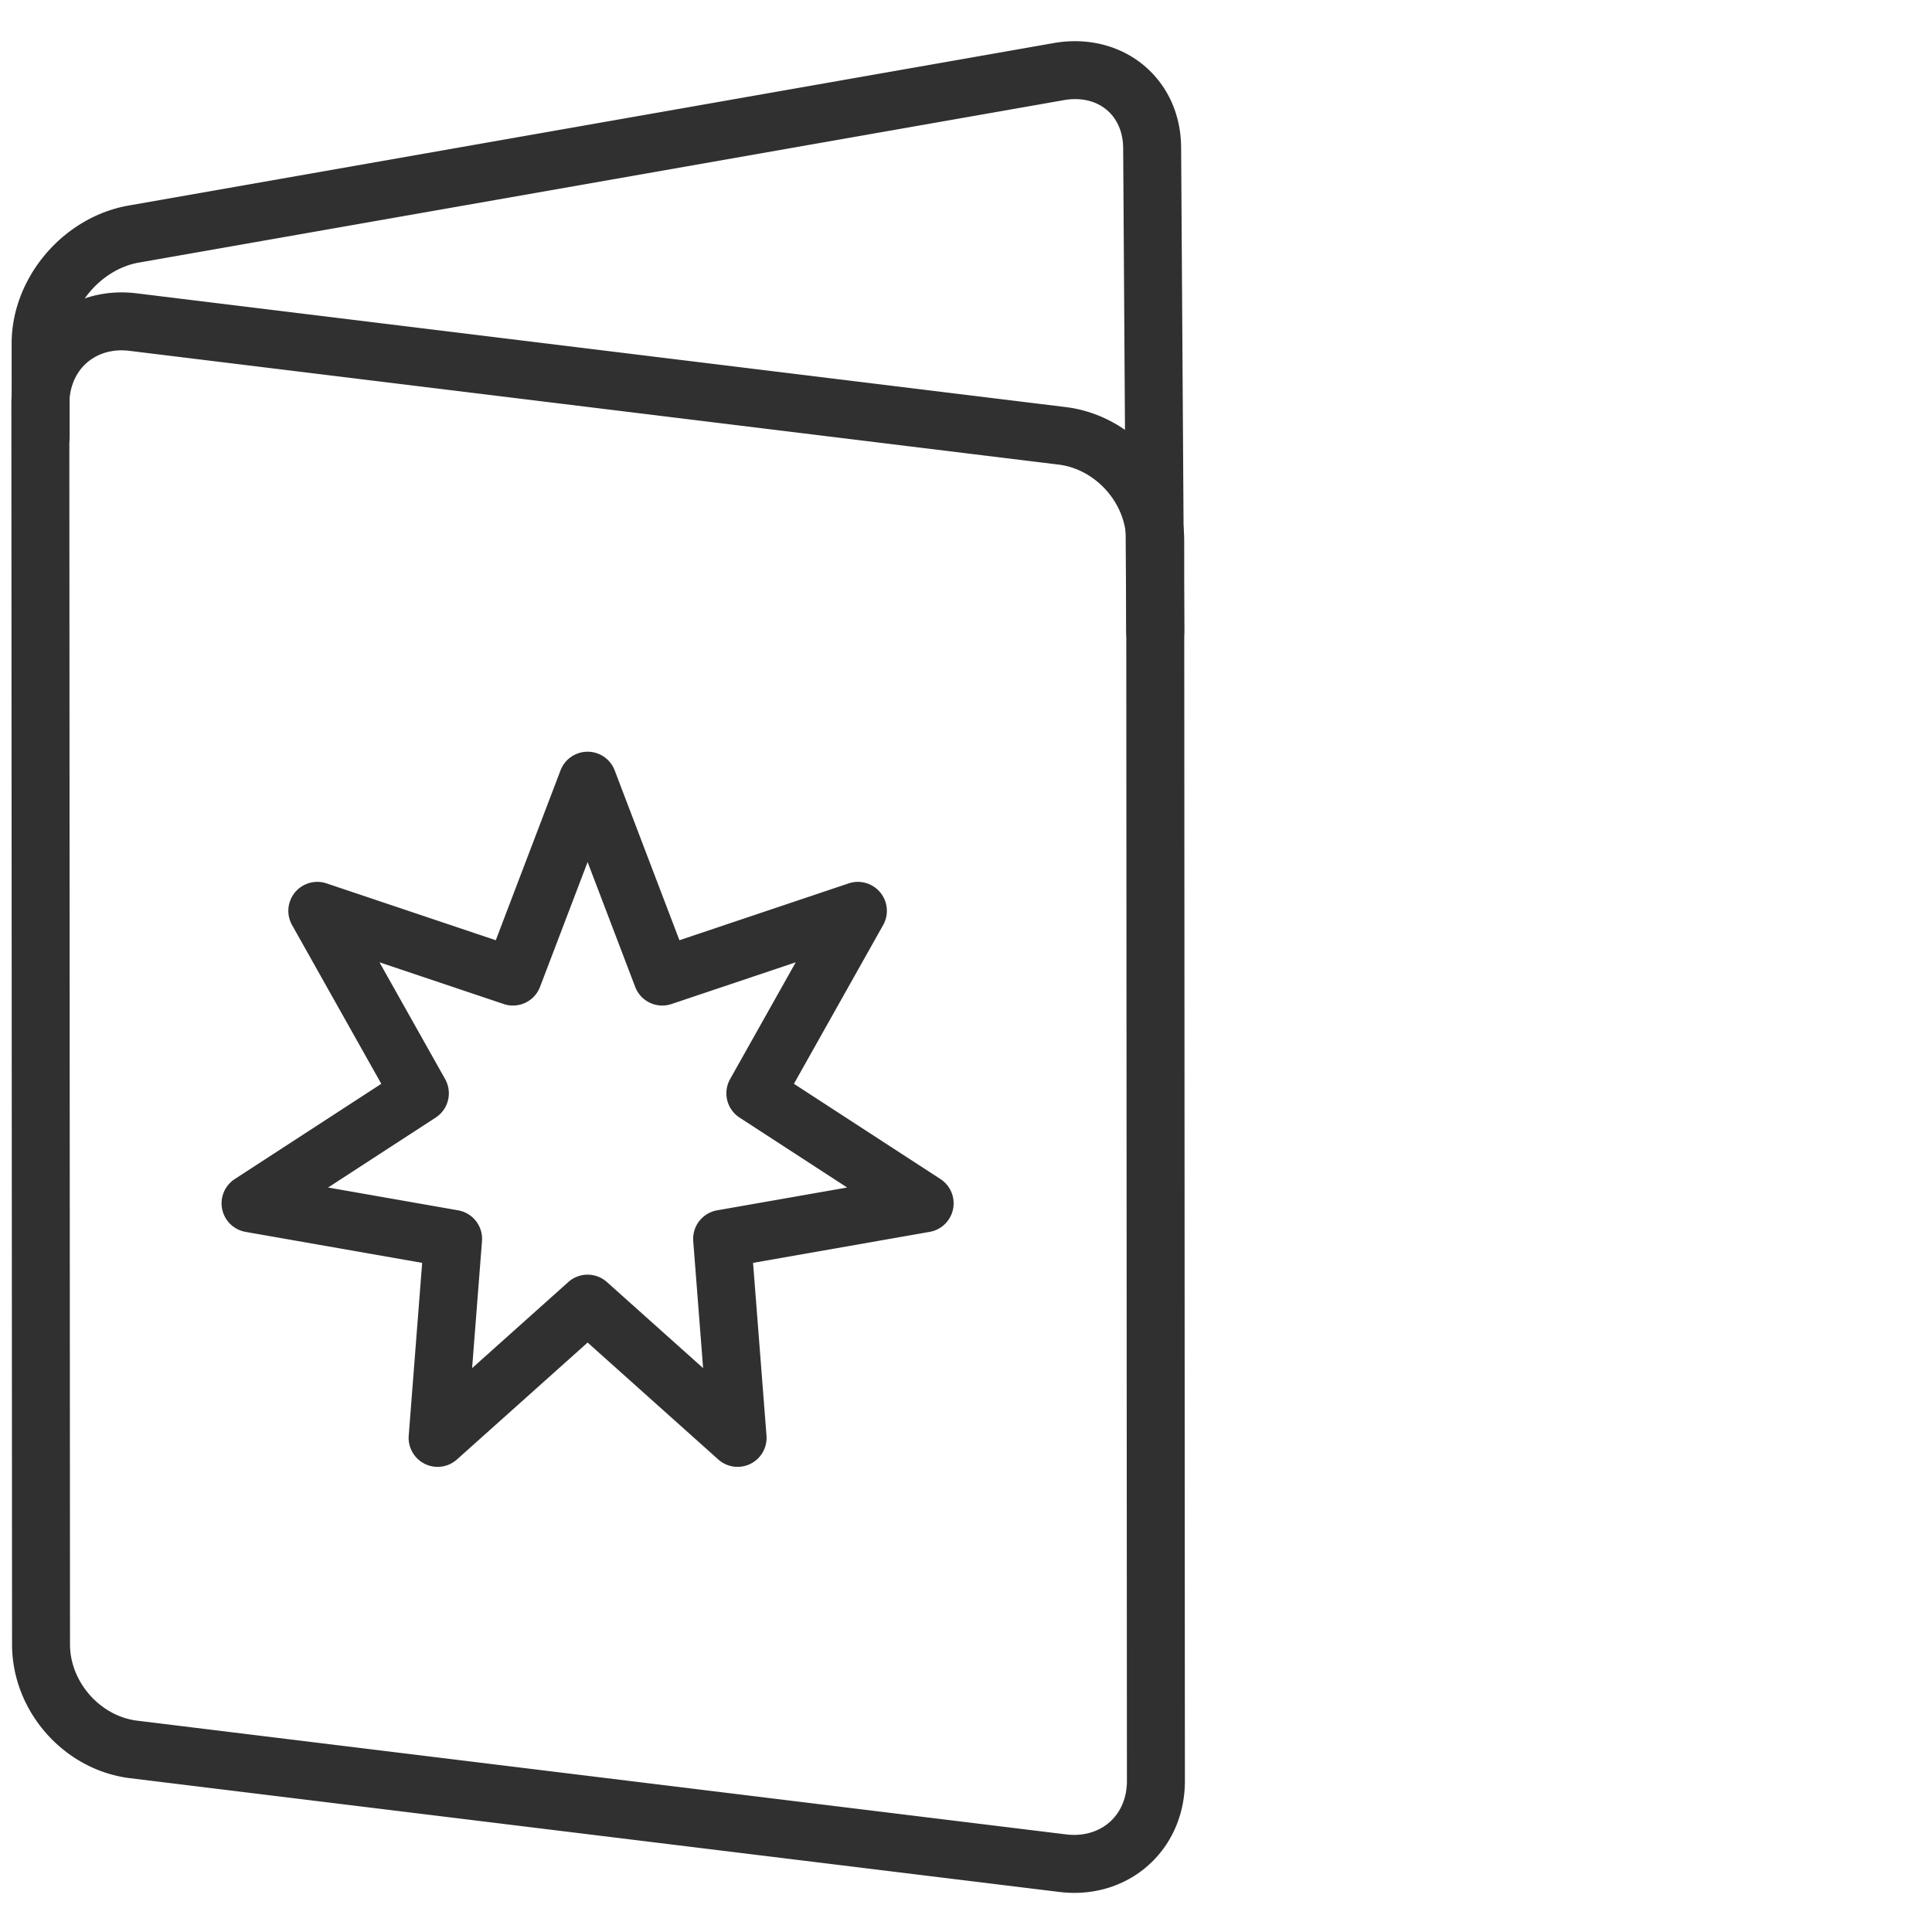
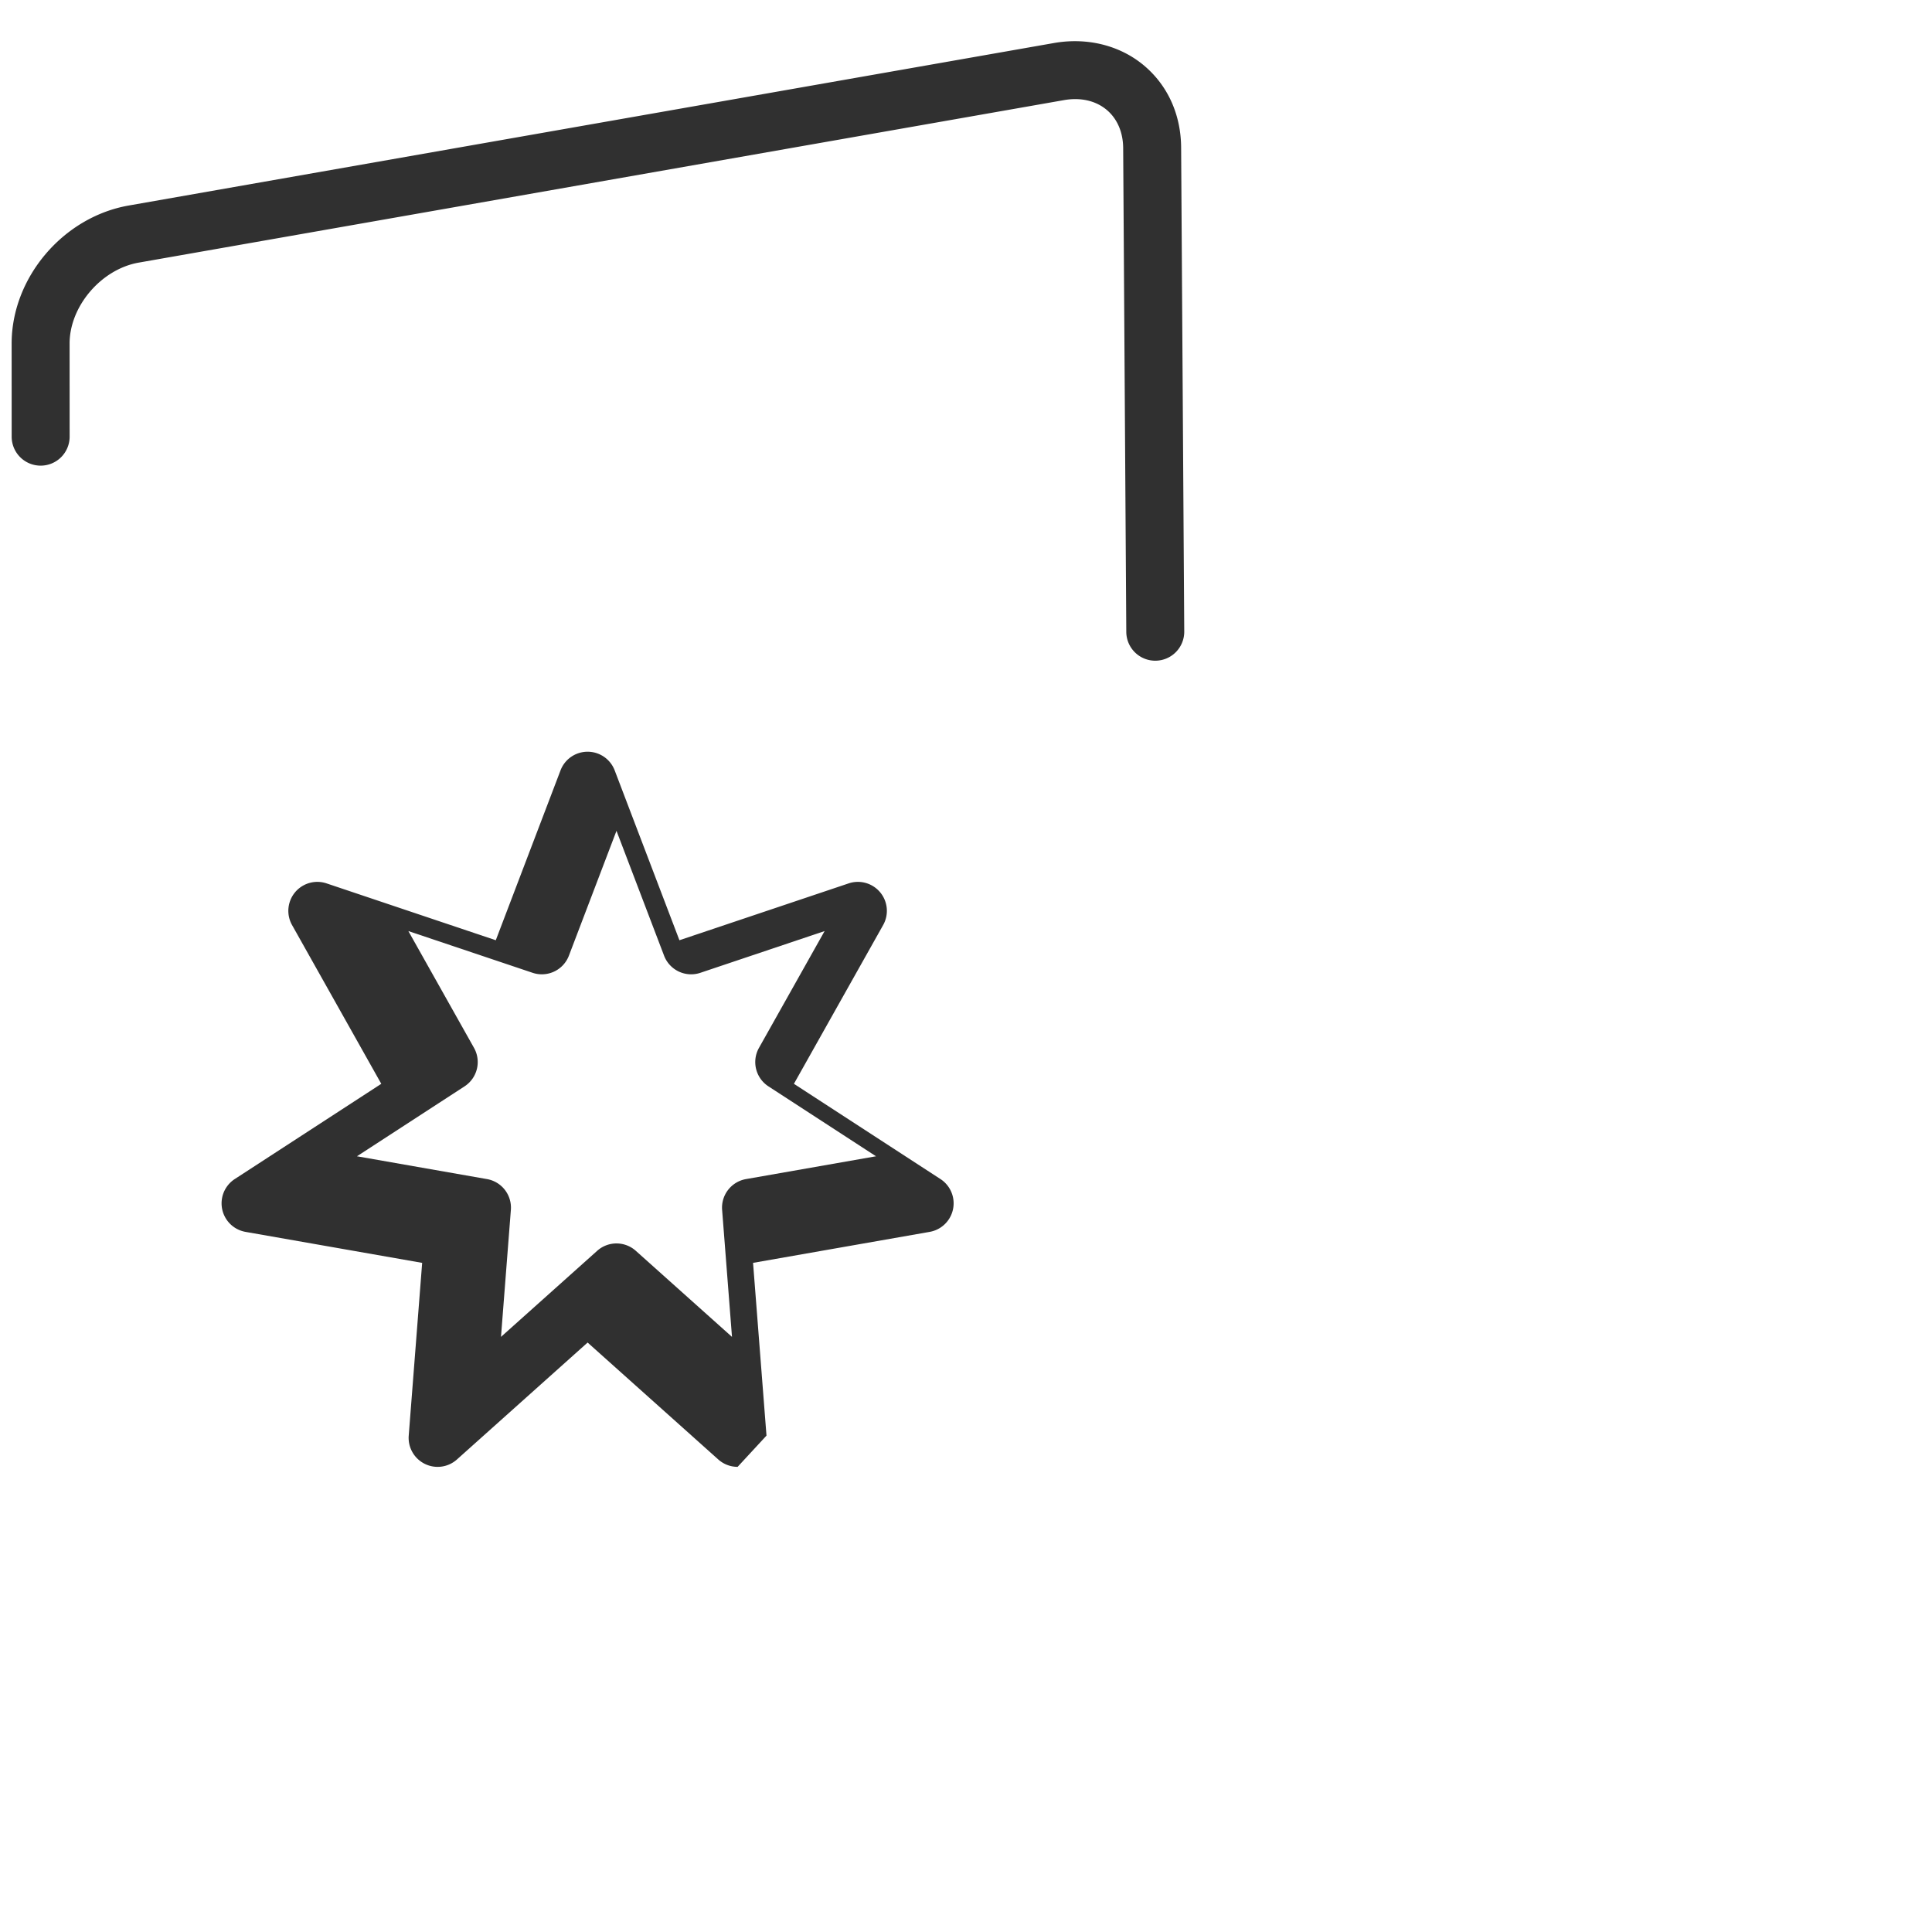
<svg xmlns="http://www.w3.org/2000/svg" width="400" height="400" viewBox="0 0 400 400" xml:space="preserve">
-   <path fill="#303030" d="M222.431 391.9a26 26 0 0 1-3.107-.191l-192.376-23.55c-13.705-1.678-24.445-13.841-24.452-27.691L2.353 83.683c-.001-6.356 2.321-12.214 6.541-16.497 4.918-4.991 11.994-7.361 19.354-6.46l192.378 23.552c13.759 1.686 24.542 13.849 24.55 27.69l.143 256.786c.002 6.359-2.341 12.223-6.598 16.512-4.248 4.278-10.033 6.634-16.29 6.634M25.146 72.535c-3.015 0-5.751 1.092-7.705 3.074-1.993 2.022-3.09 4.888-3.089 8.069l.142 256.784c.003 7.767 6.243 14.848 13.909 15.786l192.378 23.551c3.665.447 7.093-.641 9.422-2.987 2.01-2.024 3.115-4.885 3.114-8.053l-.143-256.784c-.004-7.759-6.288-14.841-14.009-15.786L26.79 72.637a14 14 0 0 0-1.644-.102" />
-   <path fill="#303030" d="M239.185 136.792a6 6 0 0 1-5.999-5.961l-.645-100.081c-.001-3.327-1.211-6.154-3.405-7.997-2.273-1.908-5.411-2.628-8.843-2.026L28.718 54.372c-7.759 1.363-14.311 9.035-14.308 16.753l.007 19.28a6 6 0 0 1-5.998 6.002h-.002a6 6 0 0 1-6-5.998l-.007-19.28C2.405 57.493 13.049 44.94 26.642 42.552L218.218 8.907c6.879-1.207 13.67.489 18.633 4.654 4.957 4.161 7.688 10.25 7.69 17.147l.645 100.044a6 6 0 0 1-5.961 6.039zm-86.47 166.905a6 6 0 0 1-4.002-1.528l-27.055-24.209-27.053 24.208a5.99 5.99 0 0 1-6.661.907 6 6 0 0 1-3.322-5.844l2.782-35.768-36.564-6.415a6 6 0 0 1-2.233-10.941l30.334-19.715-18.473-32.869a6 6 0 0 1 7.141-8.628l35.039 11.77 13.403-35.167a5.999 5.999 0 0 1 11.212 0l13.404 35.167 35.039-11.77a6 6 0 0 1 6.533 1.862 6 6 0 0 1 .608 6.765l-18.473 32.869 30.333 19.716a5.999 5.999 0 0 1-2.233 10.94l-36.562 6.415 2.782 35.768a6 6 0 0 1-5.979 6.467m-31.057-39.789c1.431 0 2.862.51 4.001 1.528l19.913 17.819-2.045-26.295a6 6 0 0 1 4.945-6.375l26.918-4.723-22.271-14.476a6 6 0 0 1-1.96-7.97l13.59-24.182-25.723 8.641a5.996 5.996 0 0 1-7.517-3.551l-9.851-25.843-9.85 25.843a6 6 0 0 1-7.517 3.551l-25.723-8.64 13.591 24.181a6 6 0 0 1-1.961 7.971l-22.271 14.475 26.919 4.723a6 6 0 0 1 4.945 6.375l-2.045 26.294 19.912-17.817a5.98 5.98 0 0 1 4-1.529" />
+   <path fill="#303030" d="M239.185 136.792a6 6 0 0 1-5.999-5.961l-.645-100.081c-.001-3.327-1.211-6.154-3.405-7.997-2.273-1.908-5.411-2.628-8.843-2.026L28.718 54.372c-7.759 1.363-14.311 9.035-14.308 16.753l.007 19.28a6 6 0 0 1-5.998 6.002h-.002a6 6 0 0 1-6-5.998l-.007-19.28C2.405 57.493 13.049 44.94 26.642 42.552L218.218 8.907c6.879-1.207 13.67.489 18.633 4.654 4.957 4.161 7.688 10.25 7.69 17.147l.645 100.044a6 6 0 0 1-5.961 6.039zm-86.47 166.905a6 6 0 0 1-4.002-1.528l-27.055-24.209-27.053 24.208a5.99 5.99 0 0 1-6.661.907 6 6 0 0 1-3.322-5.844l2.782-35.768-36.564-6.415a6 6 0 0 1-2.233-10.941l30.334-19.715-18.473-32.869a6 6 0 0 1 7.141-8.628l35.039 11.77 13.403-35.167a5.999 5.999 0 0 1 11.212 0l13.404 35.167 35.039-11.77a6 6 0 0 1 6.533 1.862 6 6 0 0 1 .608 6.765l-18.473 32.869 30.333 19.716a5.999 5.999 0 0 1-2.233 10.94l-36.562 6.415 2.782 35.768m-31.057-39.789c1.431 0 2.862.51 4.001 1.528l19.913 17.819-2.045-26.295a6 6 0 0 1 4.945-6.375l26.918-4.723-22.271-14.476a6 6 0 0 1-1.96-7.97l13.59-24.182-25.723 8.641a5.996 5.996 0 0 1-7.517-3.551l-9.851-25.843-9.85 25.843a6 6 0 0 1-7.517 3.551l-25.723-8.64 13.591 24.181a6 6 0 0 1-1.961 7.971l-22.271 14.475 26.919 4.723a6 6 0 0 1 4.945 6.375l-2.045 26.294 19.912-17.817a5.98 5.98 0 0 1 4-1.529" />
</svg>